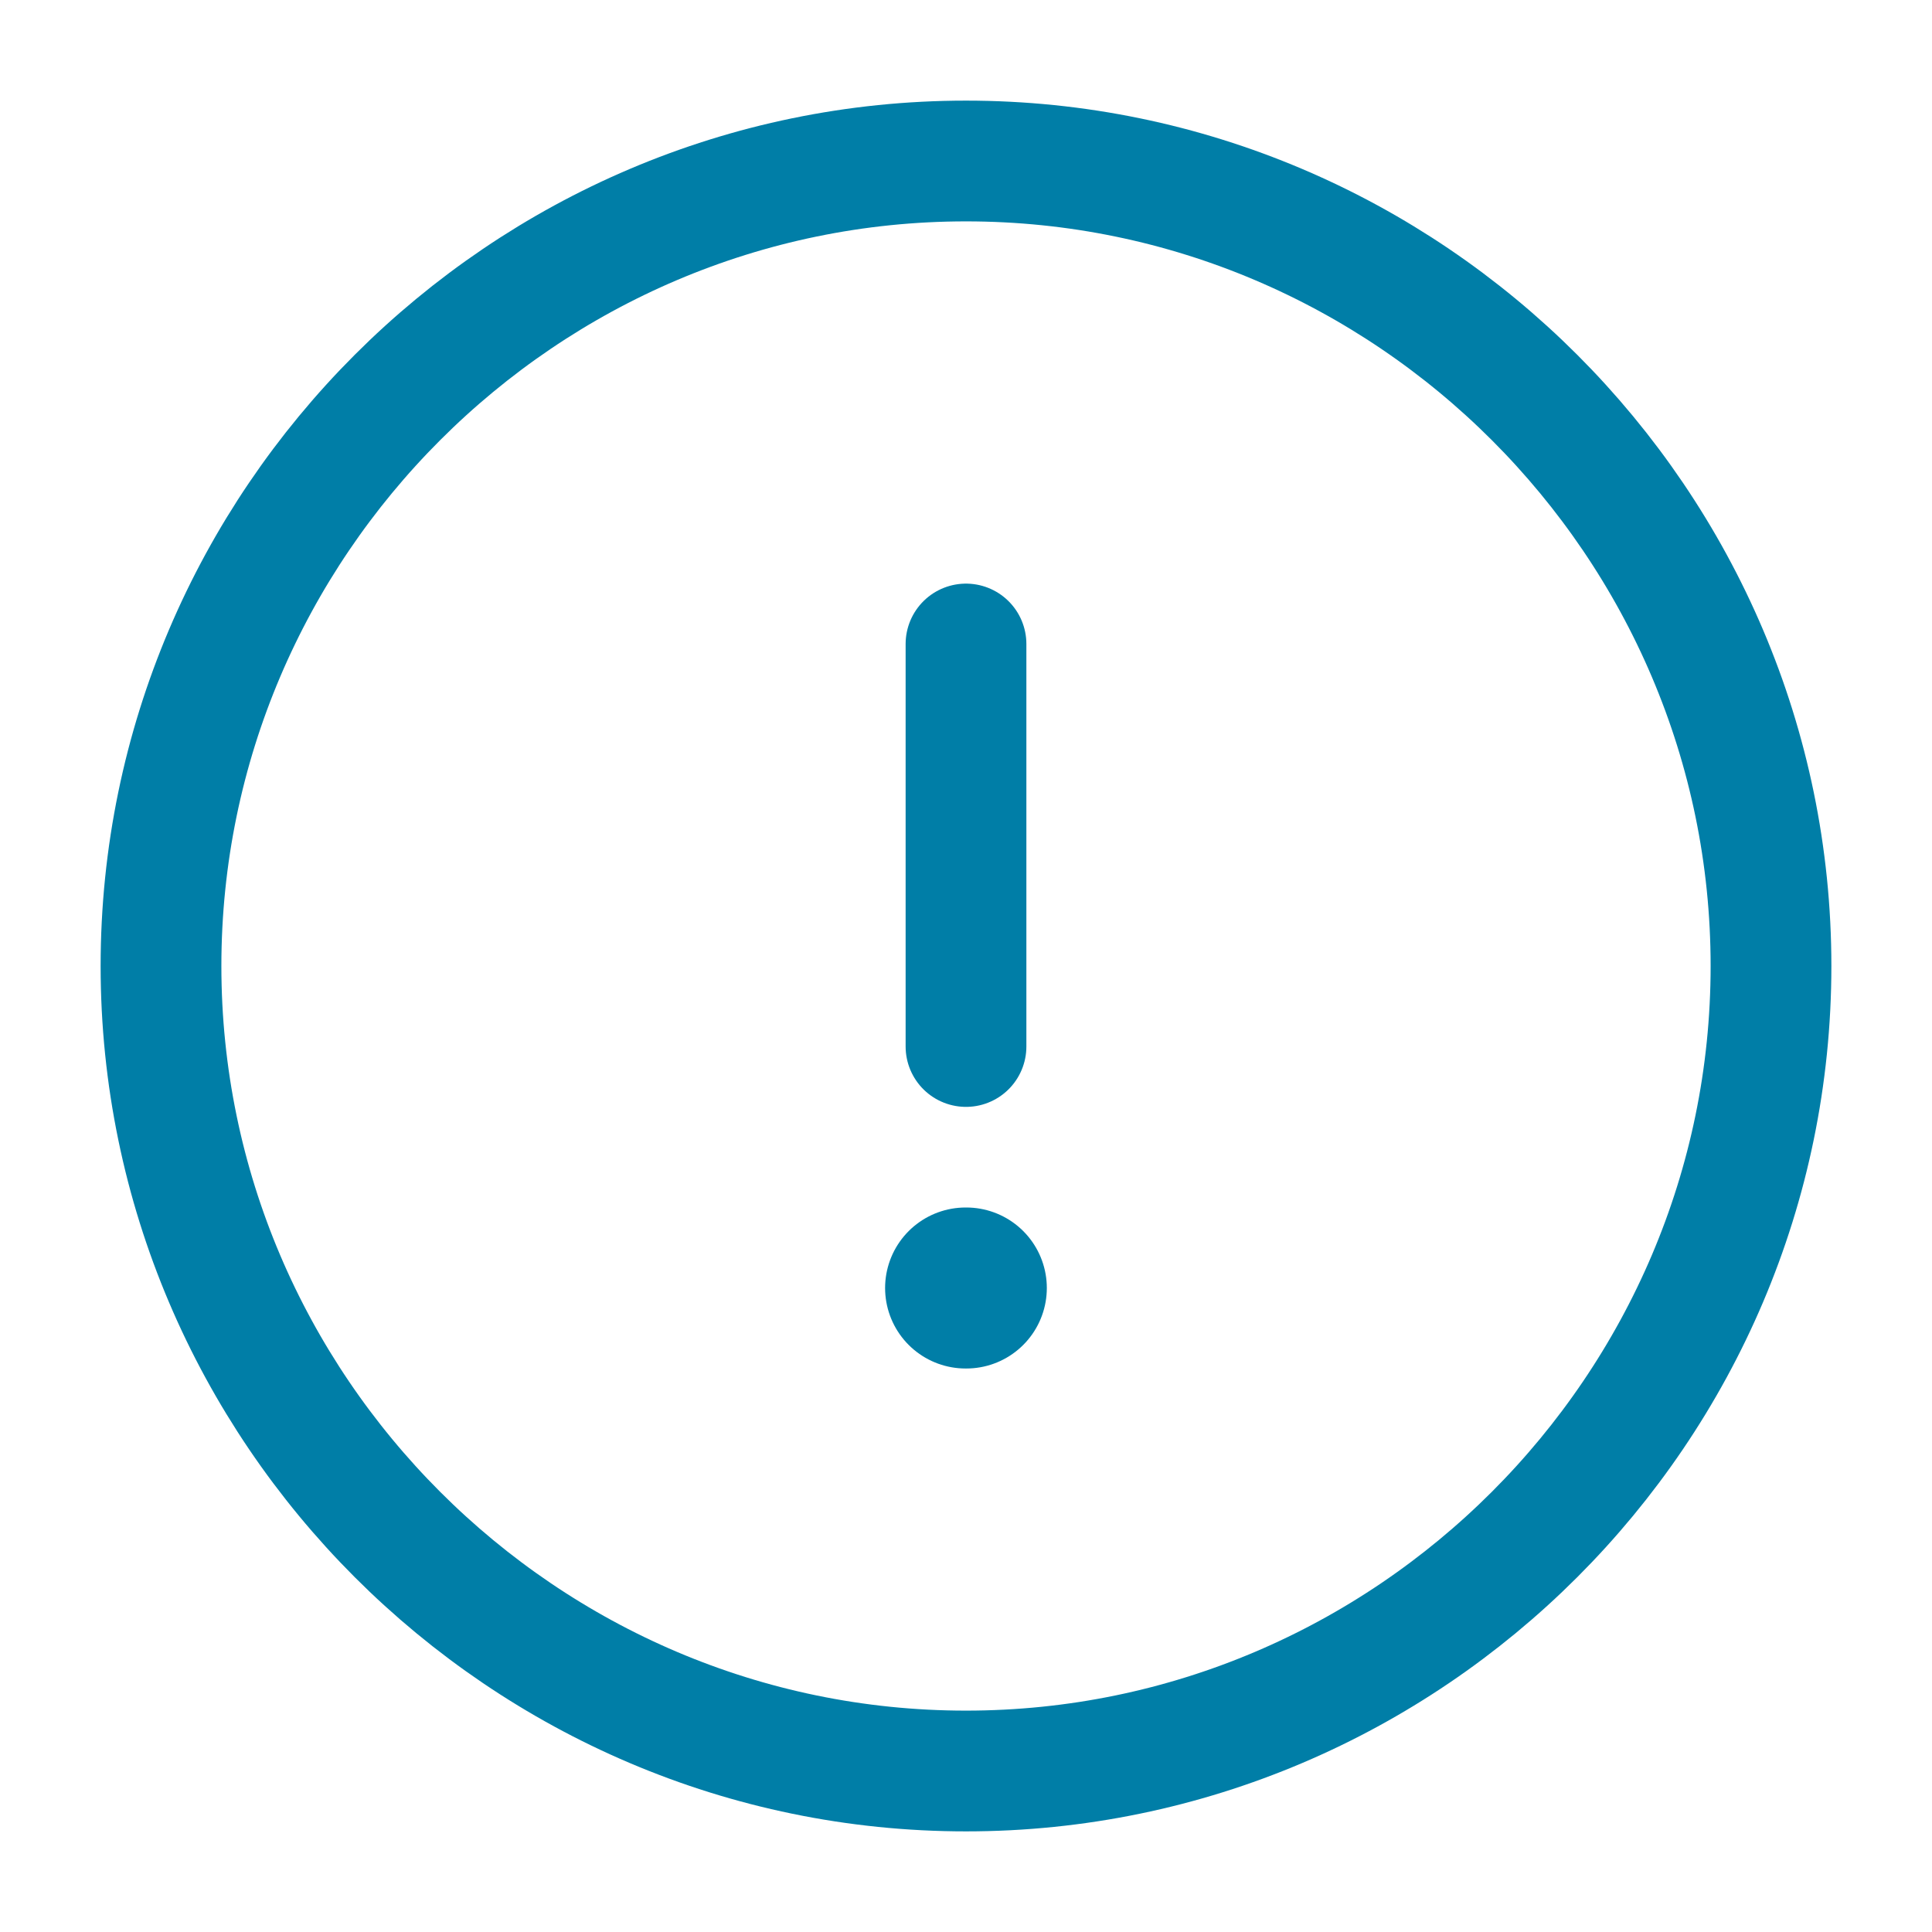
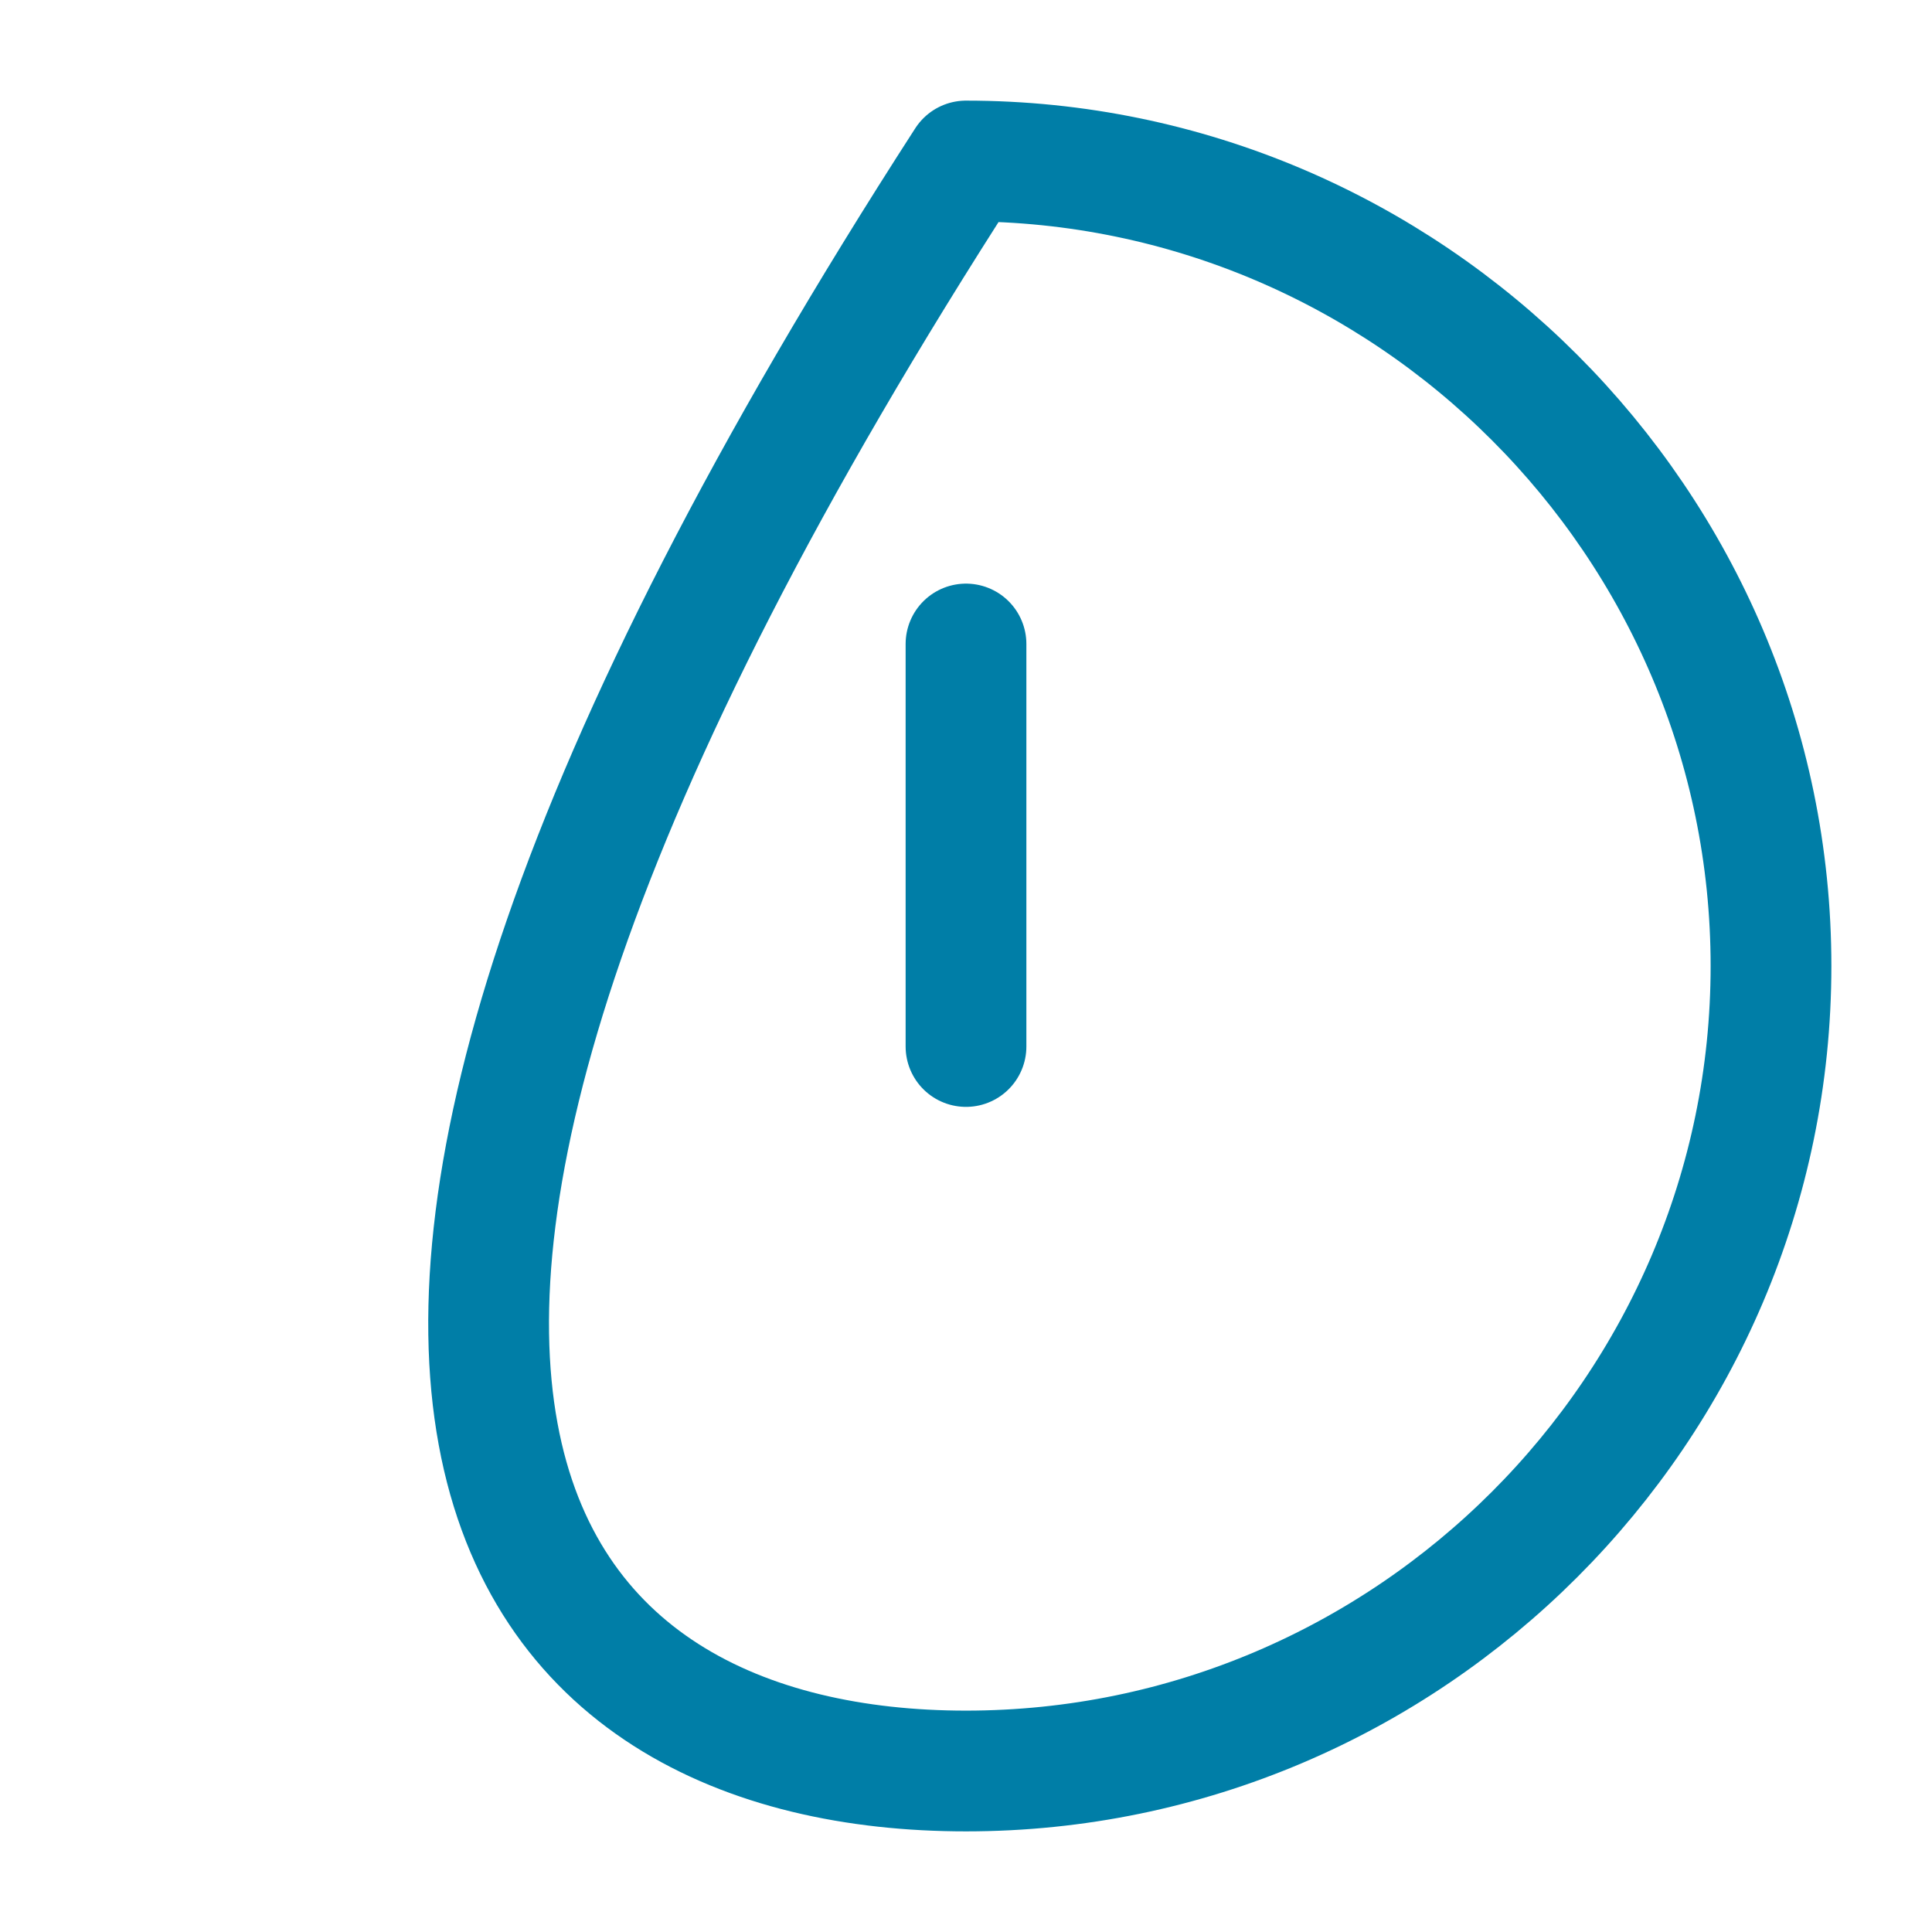
<svg xmlns="http://www.w3.org/2000/svg" width="24" height="24" viewBox="0 0 24 24" fill="none">
-   <path d="M12 22C17.5 22 22 17.5 22 12C22 6.5 17.5 2 12 2C6.5 2 2 6.5 2 12C2 17.5 6.5 22 12 22Z" stroke="#007EA7" stroke-width="1.5" stroke-linecap="round" stroke-linejoin="round" />
+   <path d="M12 22C17.5 22 22 17.5 22 12C22 6.5 17.5 2 12 2C2 17.5 6.5 22 12 22Z" stroke="#007EA7" stroke-width="1.5" stroke-linecap="round" stroke-linejoin="round" />
  <path d="M12 8V13" stroke="#007EA7" stroke-width="1.5" stroke-linecap="round" stroke-linejoin="round" />
-   <path d="M11.995 16H12.004" stroke="#007EA7" stroke-width="2" stroke-linecap="round" stroke-linejoin="round" />
</svg>